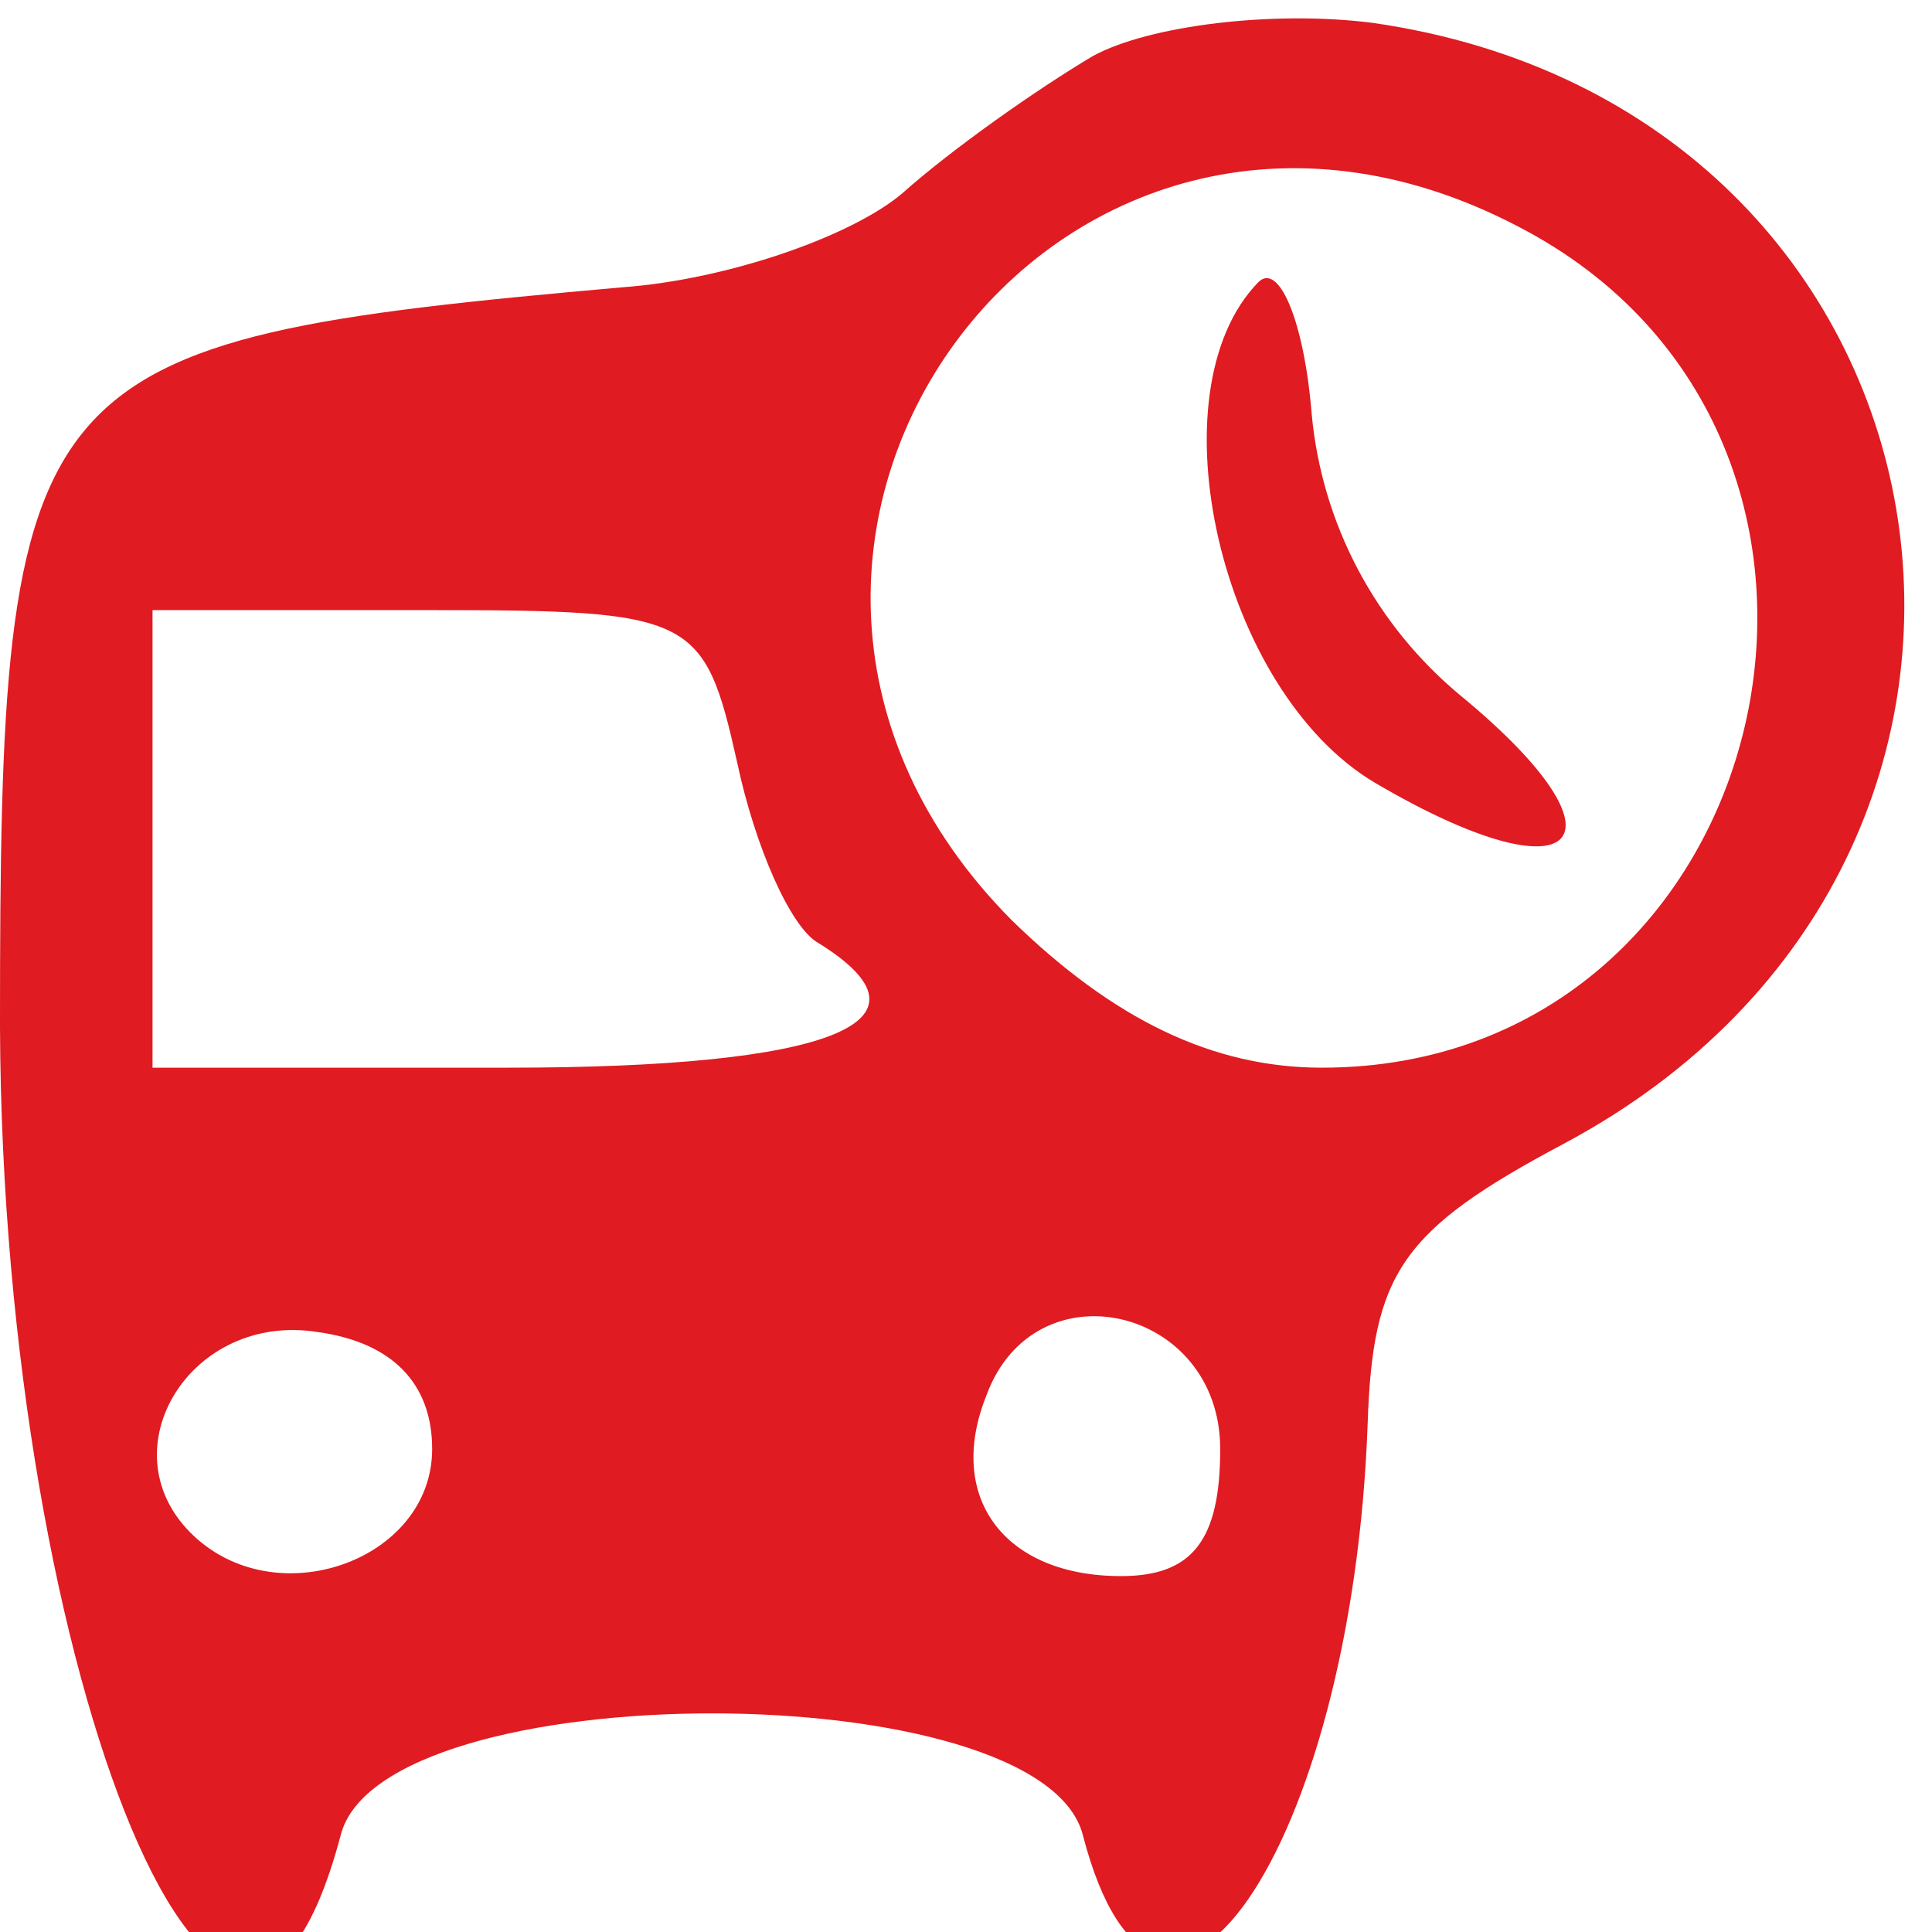
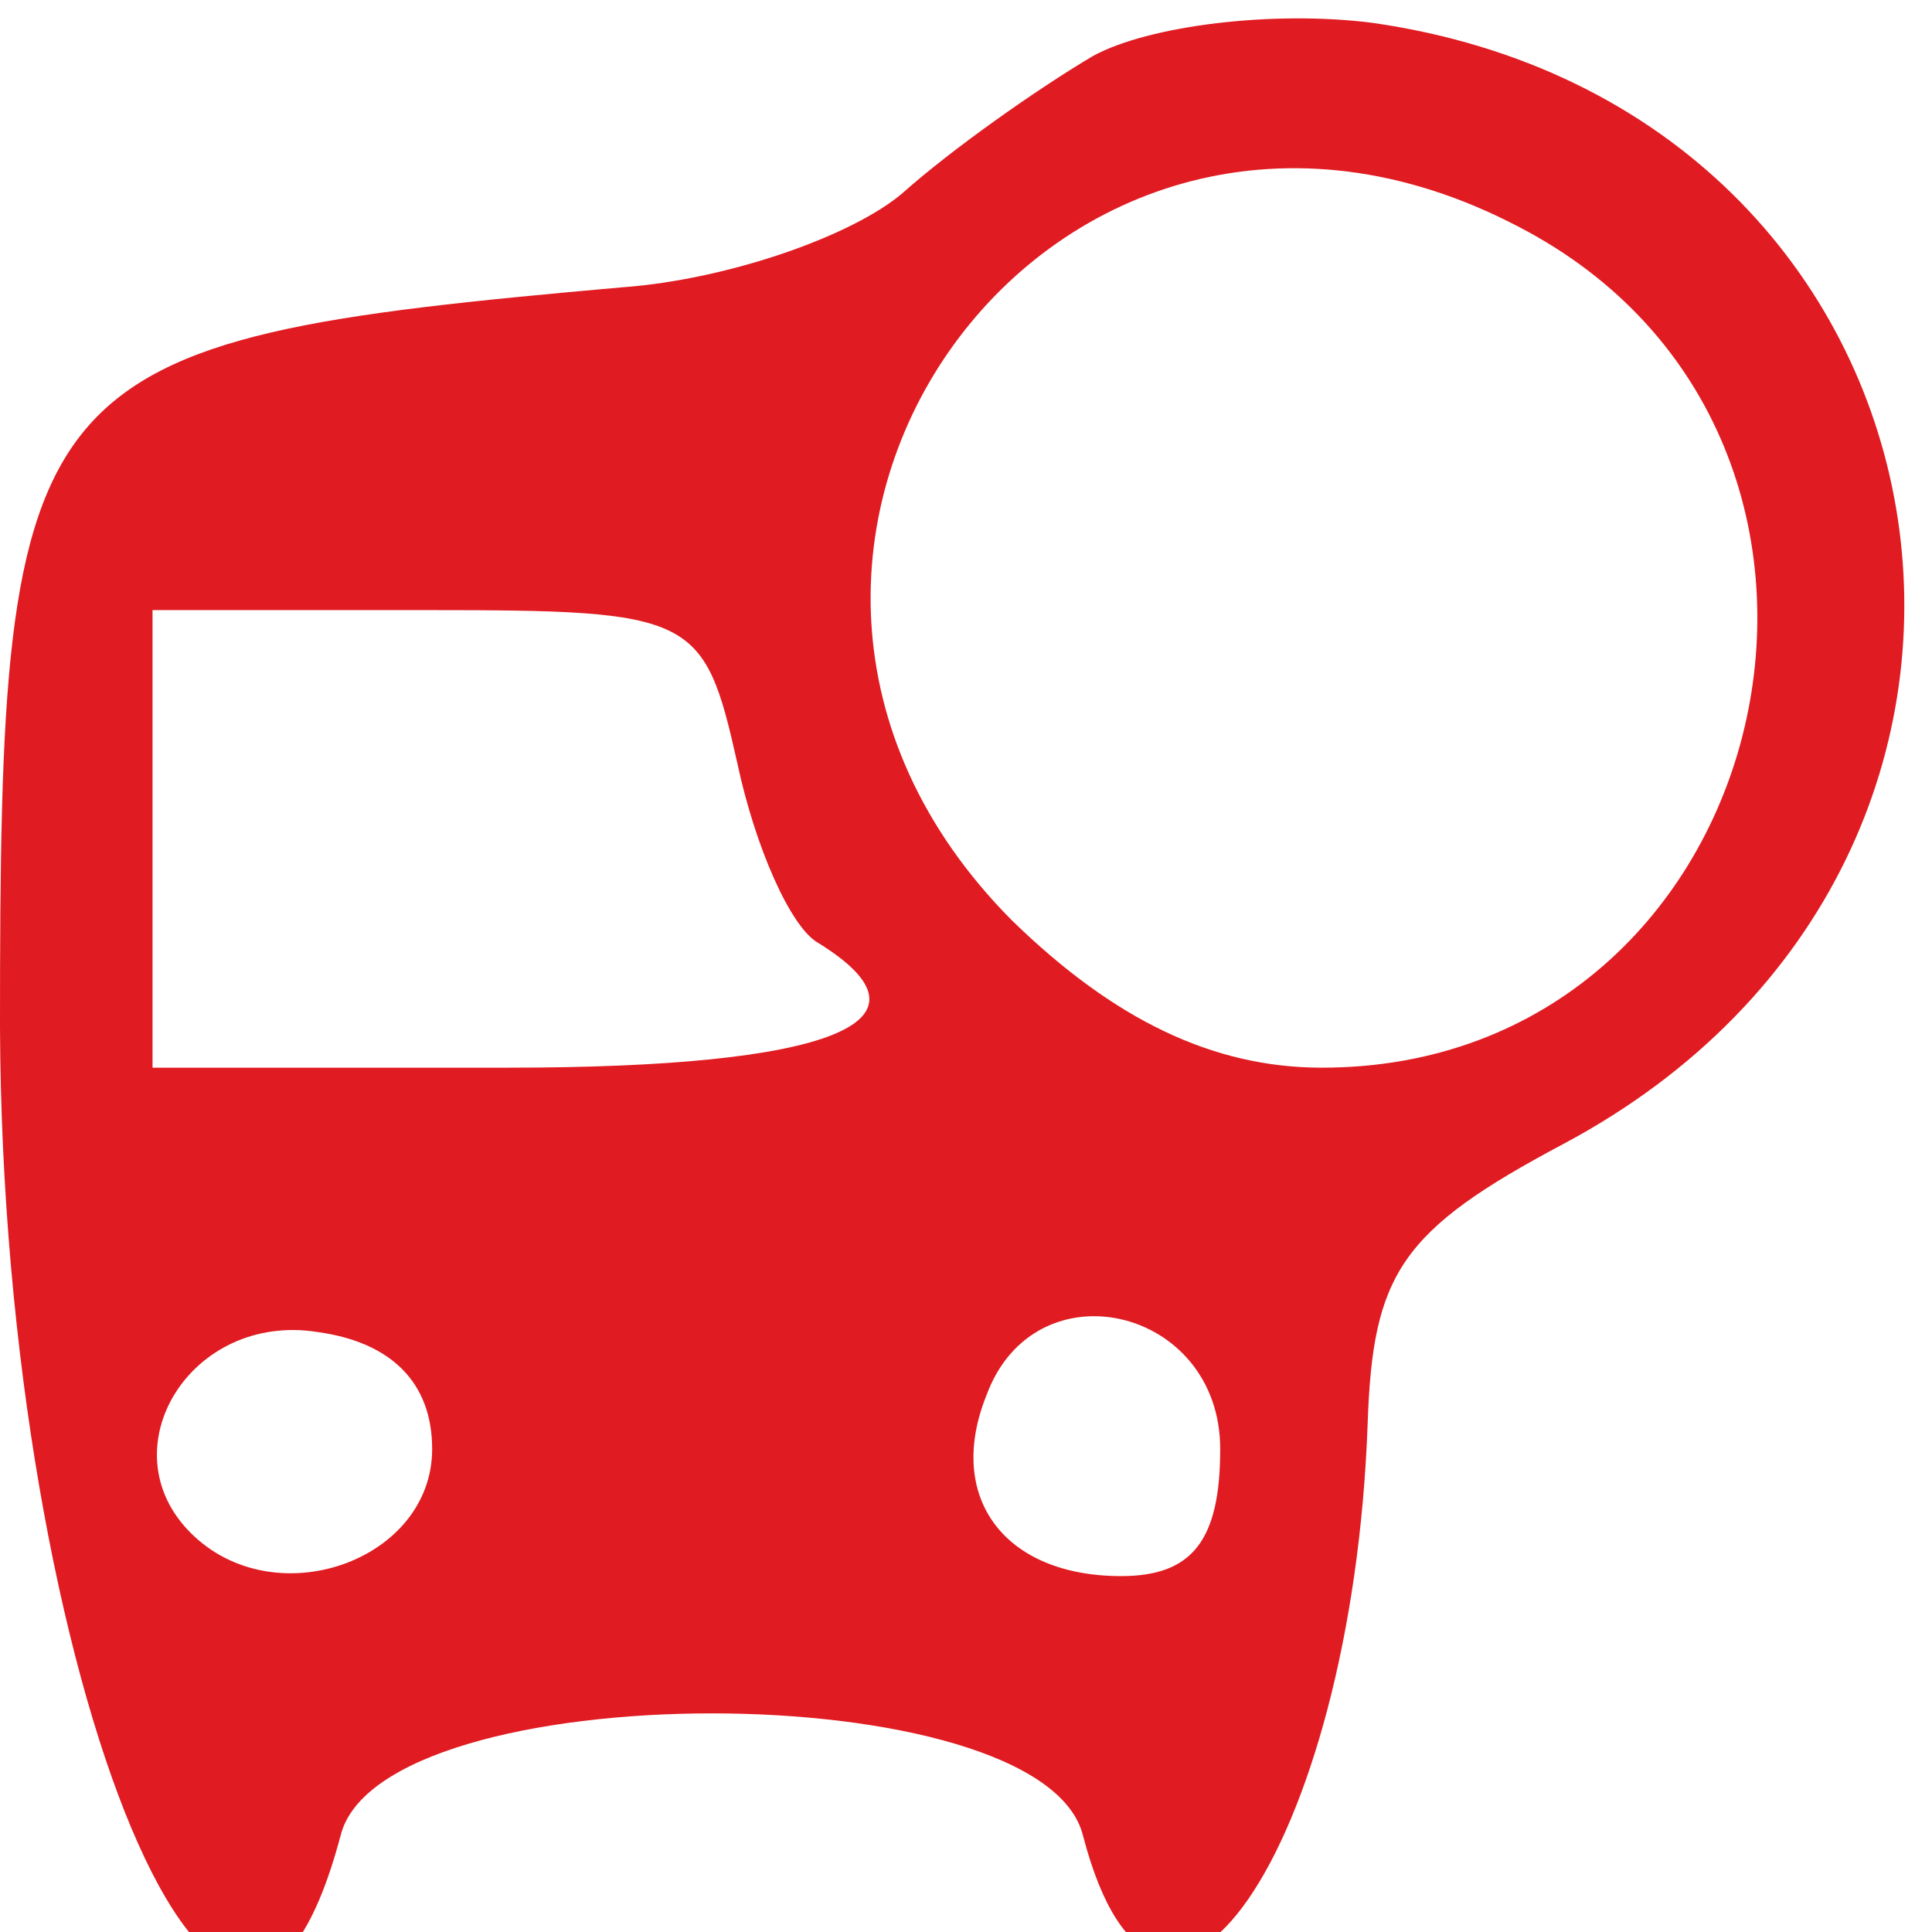
<svg xmlns="http://www.w3.org/2000/svg" version="1.0" width="38pt" height="38pt" viewBox="0 0 38 38" preserveAspectRatio="xMidYMid meet">
  <g transform="translate(0,38) scale(0.05,-0.05)" fill="#e01b21" stroke="none">
    <path d="M430 738 c-22 -13 -56 -37 -75 -54 -20 -17 -69 -34 -110 -37 -237 -21 -245 -31 -245 -291 1 -258 92 -476 134 -318 16 64 276 64 292 0 30 -115 106 -6 112 162 2 59 13 76 77 110 212 113 162 407 -75 441 -39 5 -88 -1 -110 -13z m167 -67 c161 -83 103 -331 -77 -331 -43 0 -82 19 -122 58 -144 145 17 368 199 273z m-307 -211 c7 -33 21 -65 32 -71 50 -31 5 -49 -122 -49 l-140 0 0 90 0 90 108 0 c105 0 109 -2 122 -60z m-120 -270 c0 -44 -62 -66 -95 -33 -33 33 0 87 50 79 29 -4 45 -20 45 -46z m310 0 c0 -36 -11 -50 -39 -50 -46 0 -69 31 -53 71 19 52 92 35 92 -21z" />
-     <path d="M495 649 c-42 -43 -15 -161 46 -197 80 -47 103 -23 34 34 -34 28 -55 68 -59 111 -3 37 -13 60 -21 52z" />
  </g>
</svg>